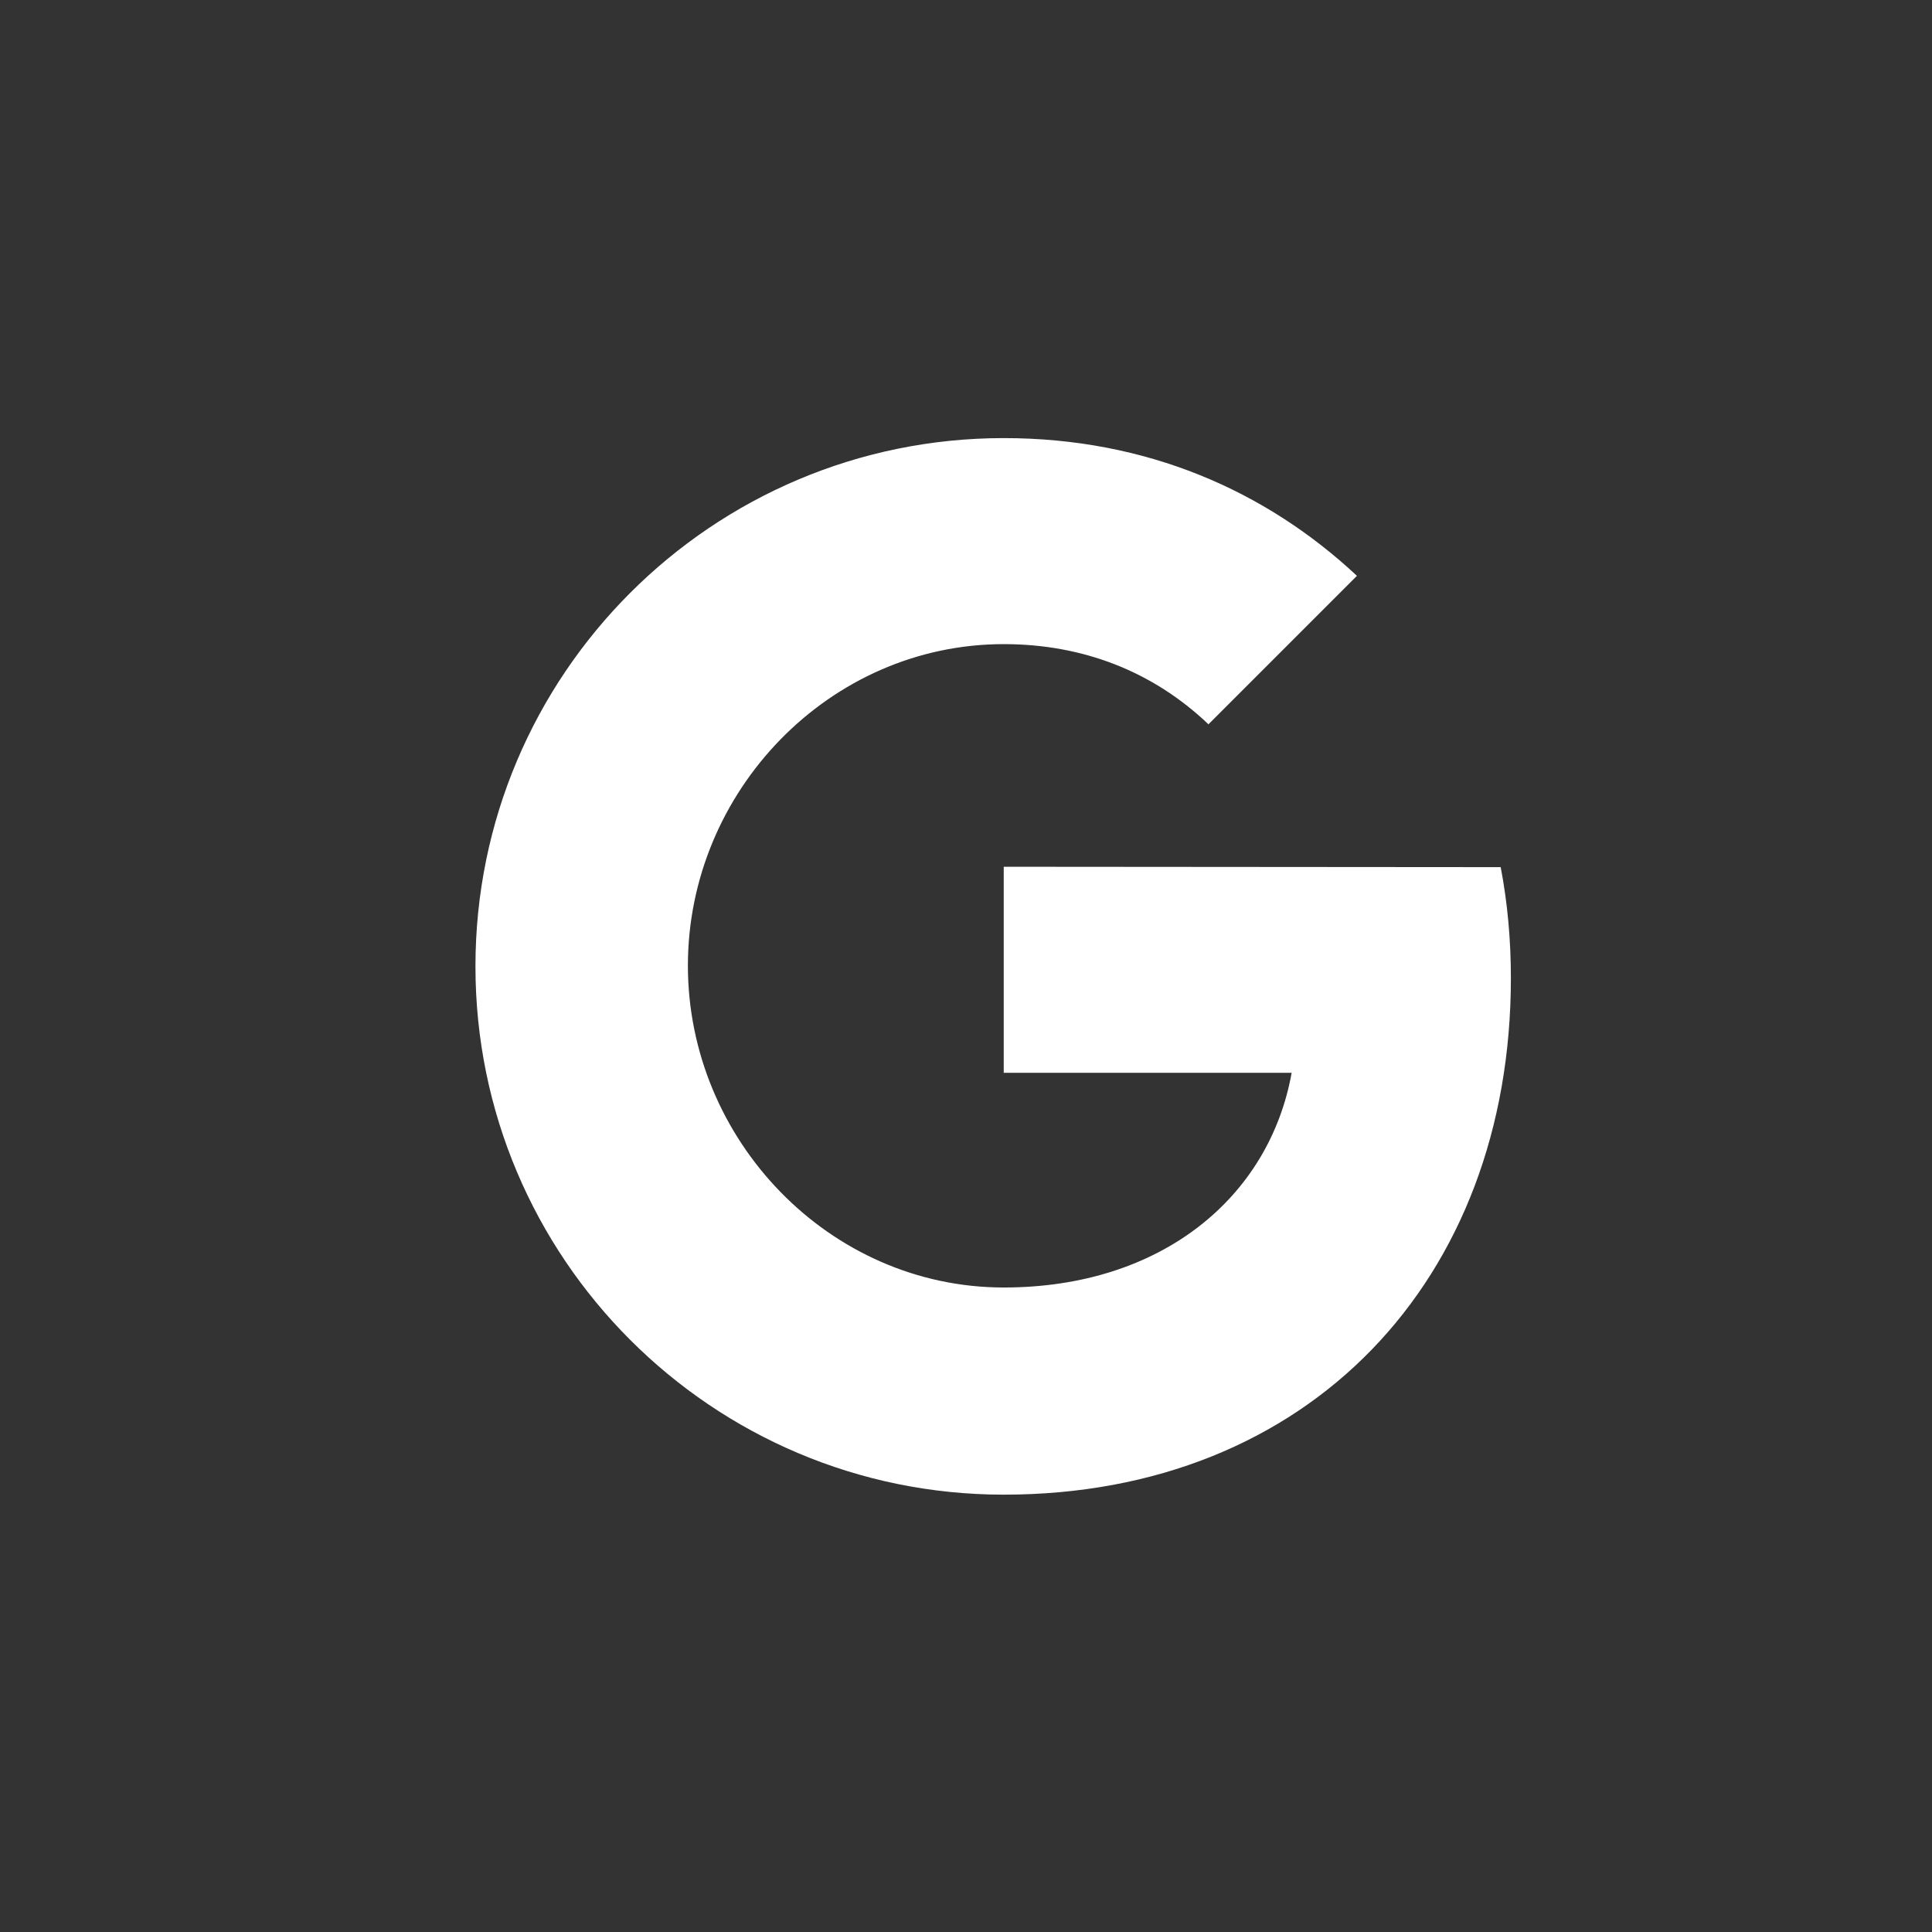
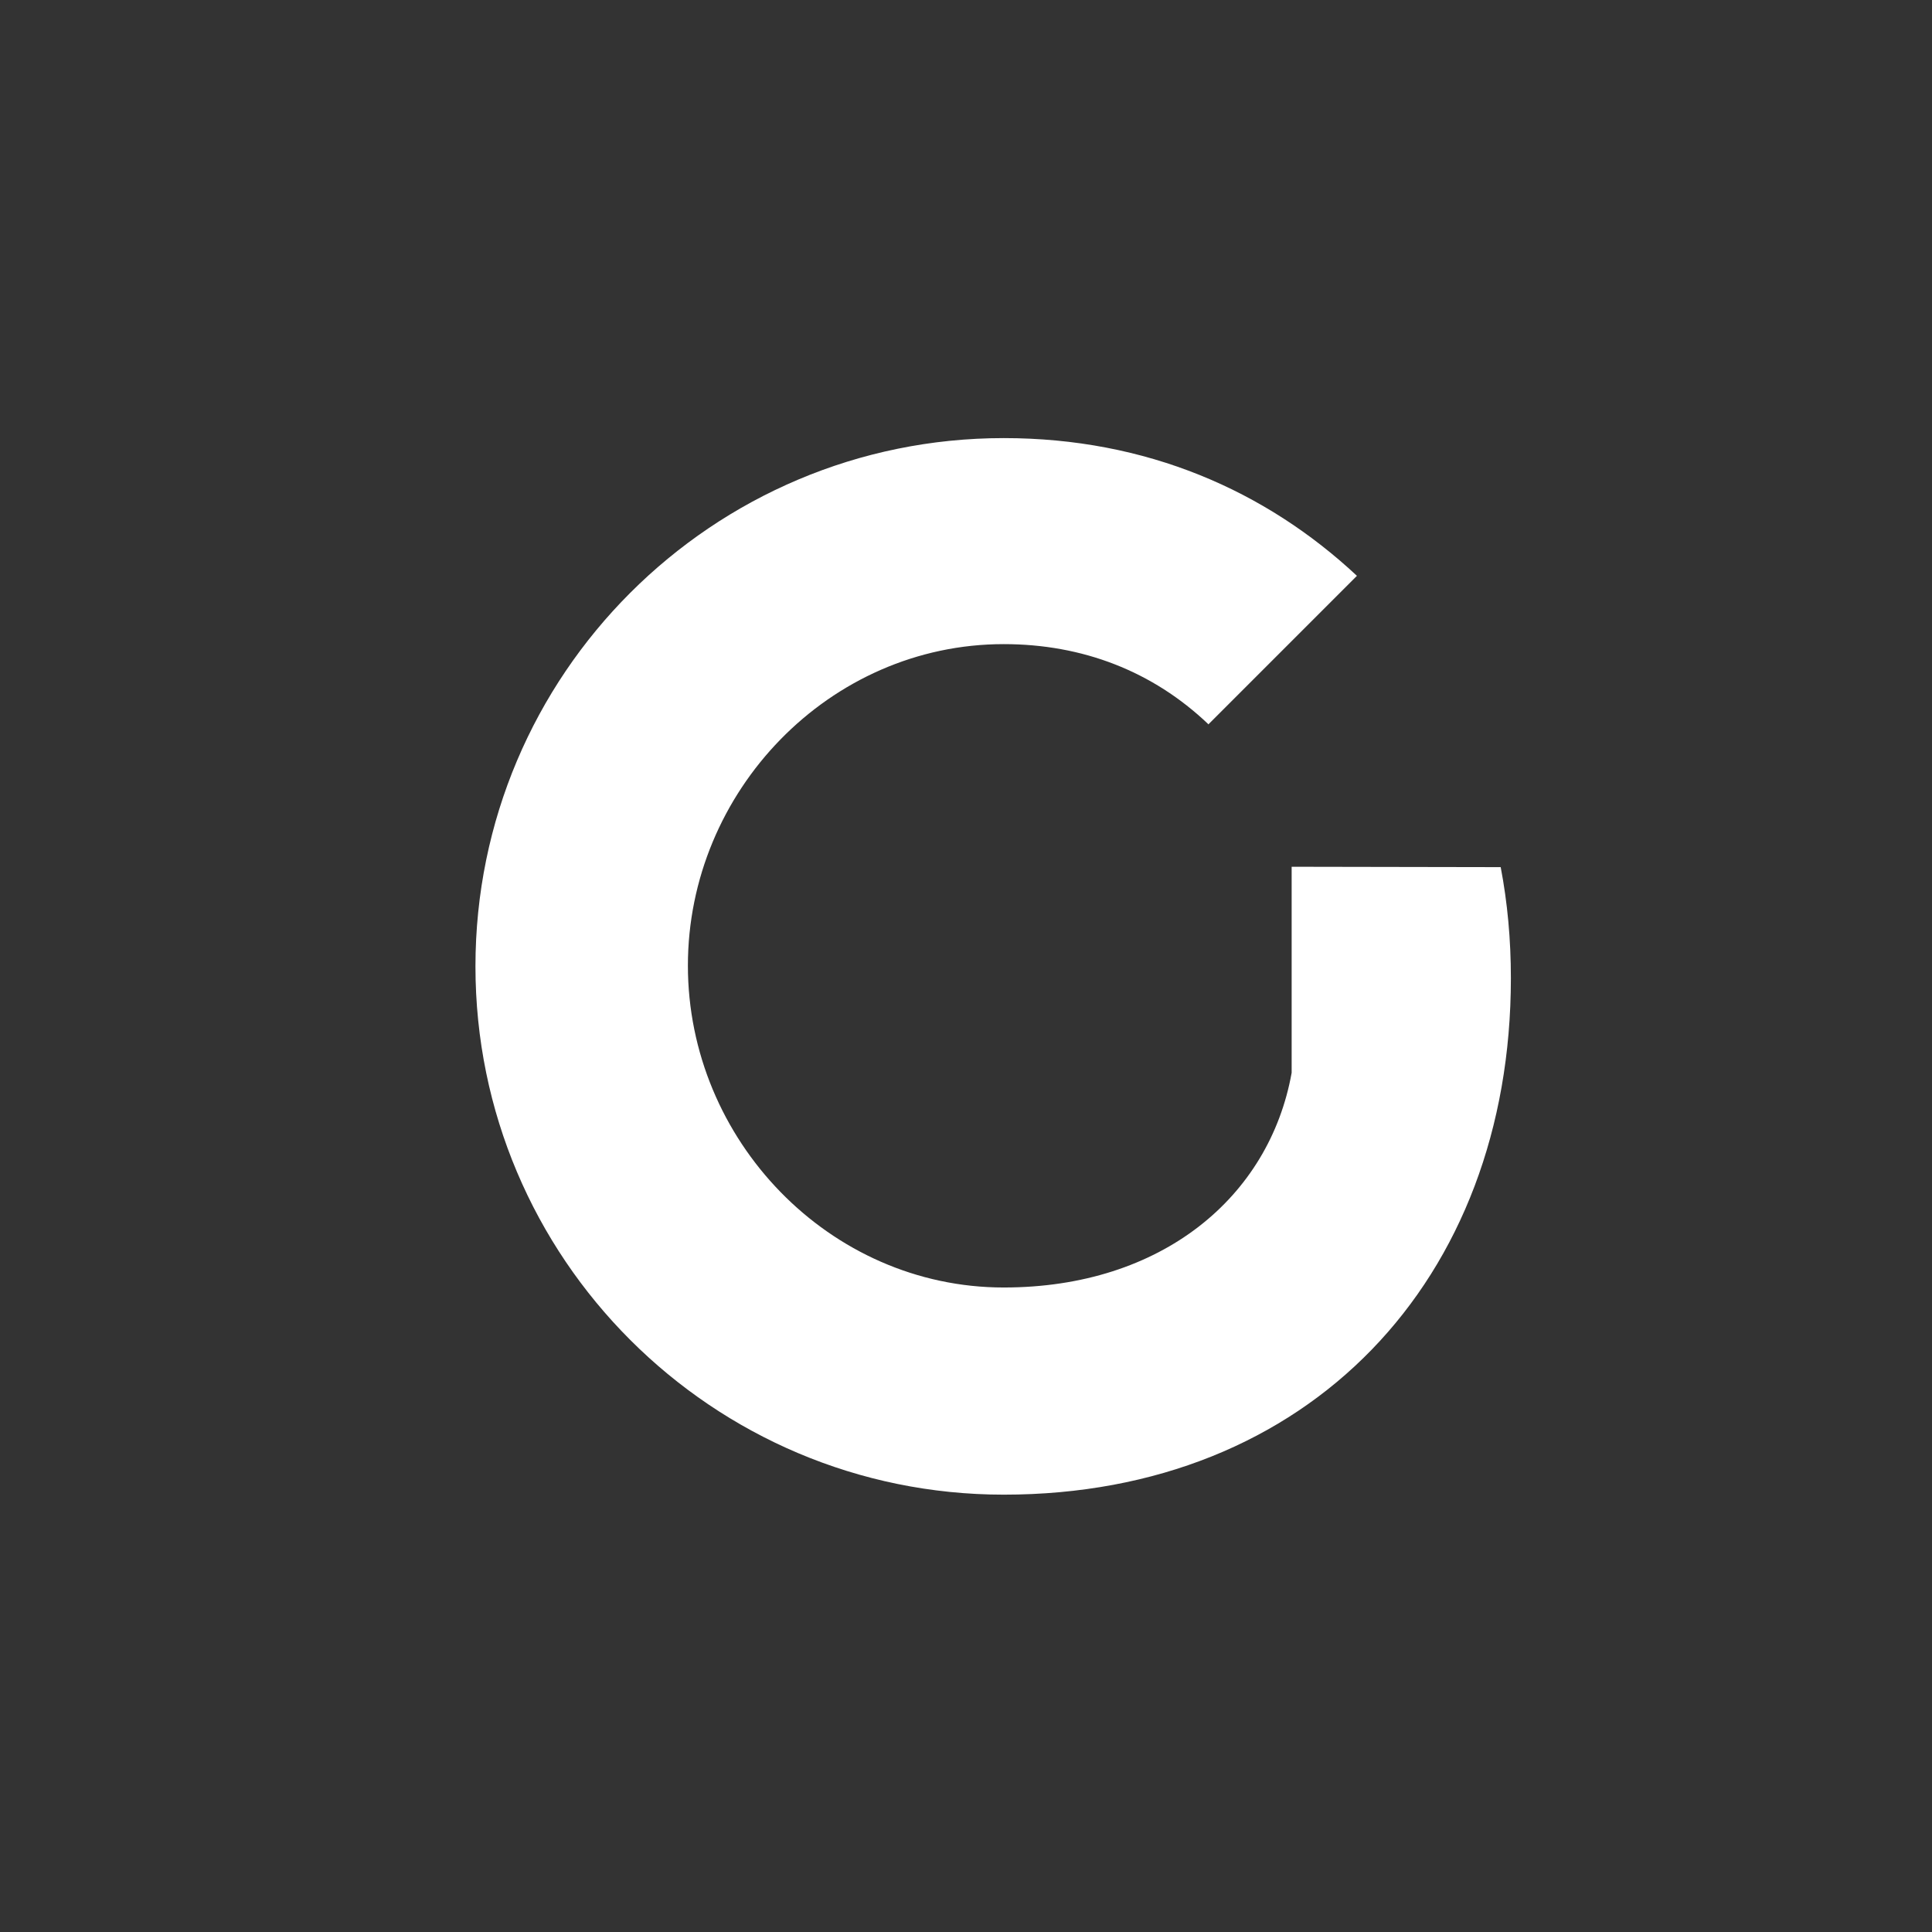
<svg xmlns="http://www.w3.org/2000/svg" version="1.1" id="Google_Plus_alt" x="0px" y="0px" viewBox="0 0 512 512" style="enable-background:new 0 0 512 512;" xml:space="preserve">
  <rect x="0" y="0" width="512" height="512" fill="#333333" stroke="none" />
  <style type="text/css">
	.st0{fill:#FFFFFF;}
</style>
-   <path class="st0" d="M397.7,229.8c1.8,9.4,2.7,19.2,2.7,29.4c0,80-53.5,136.9-134.4,136.9c-77.3,0-140-62.7-140-140  s62.7-140,140-140c37.8,0,69.4,13.9,93.6,36.5L320.2,192v-0.1c-14.7-14-33.3-21.2-54.2-21.2c-46.2,0-83.7,39-83.7,85.2  s37.5,85.3,83.7,85.3c41.9,0,70.4-24,76.3-56.9H266v-54.6L397.7,229.8L397.7,229.8z" />
+   <path class="st0" d="M397.7,229.8c1.8,9.4,2.7,19.2,2.7,29.4c0,80-53.5,136.9-134.4,136.9c-77.3,0-140-62.7-140-140  s62.7-140,140-140c37.8,0,69.4,13.9,93.6,36.5L320.2,192v-0.1c-14.7-14-33.3-21.2-54.2-21.2c-46.2,0-83.7,39-83.7,85.2  s37.5,85.3,83.7,85.3c41.9,0,70.4-24,76.3-56.9v-54.6L397.7,229.8L397.7,229.8z" />
</svg>